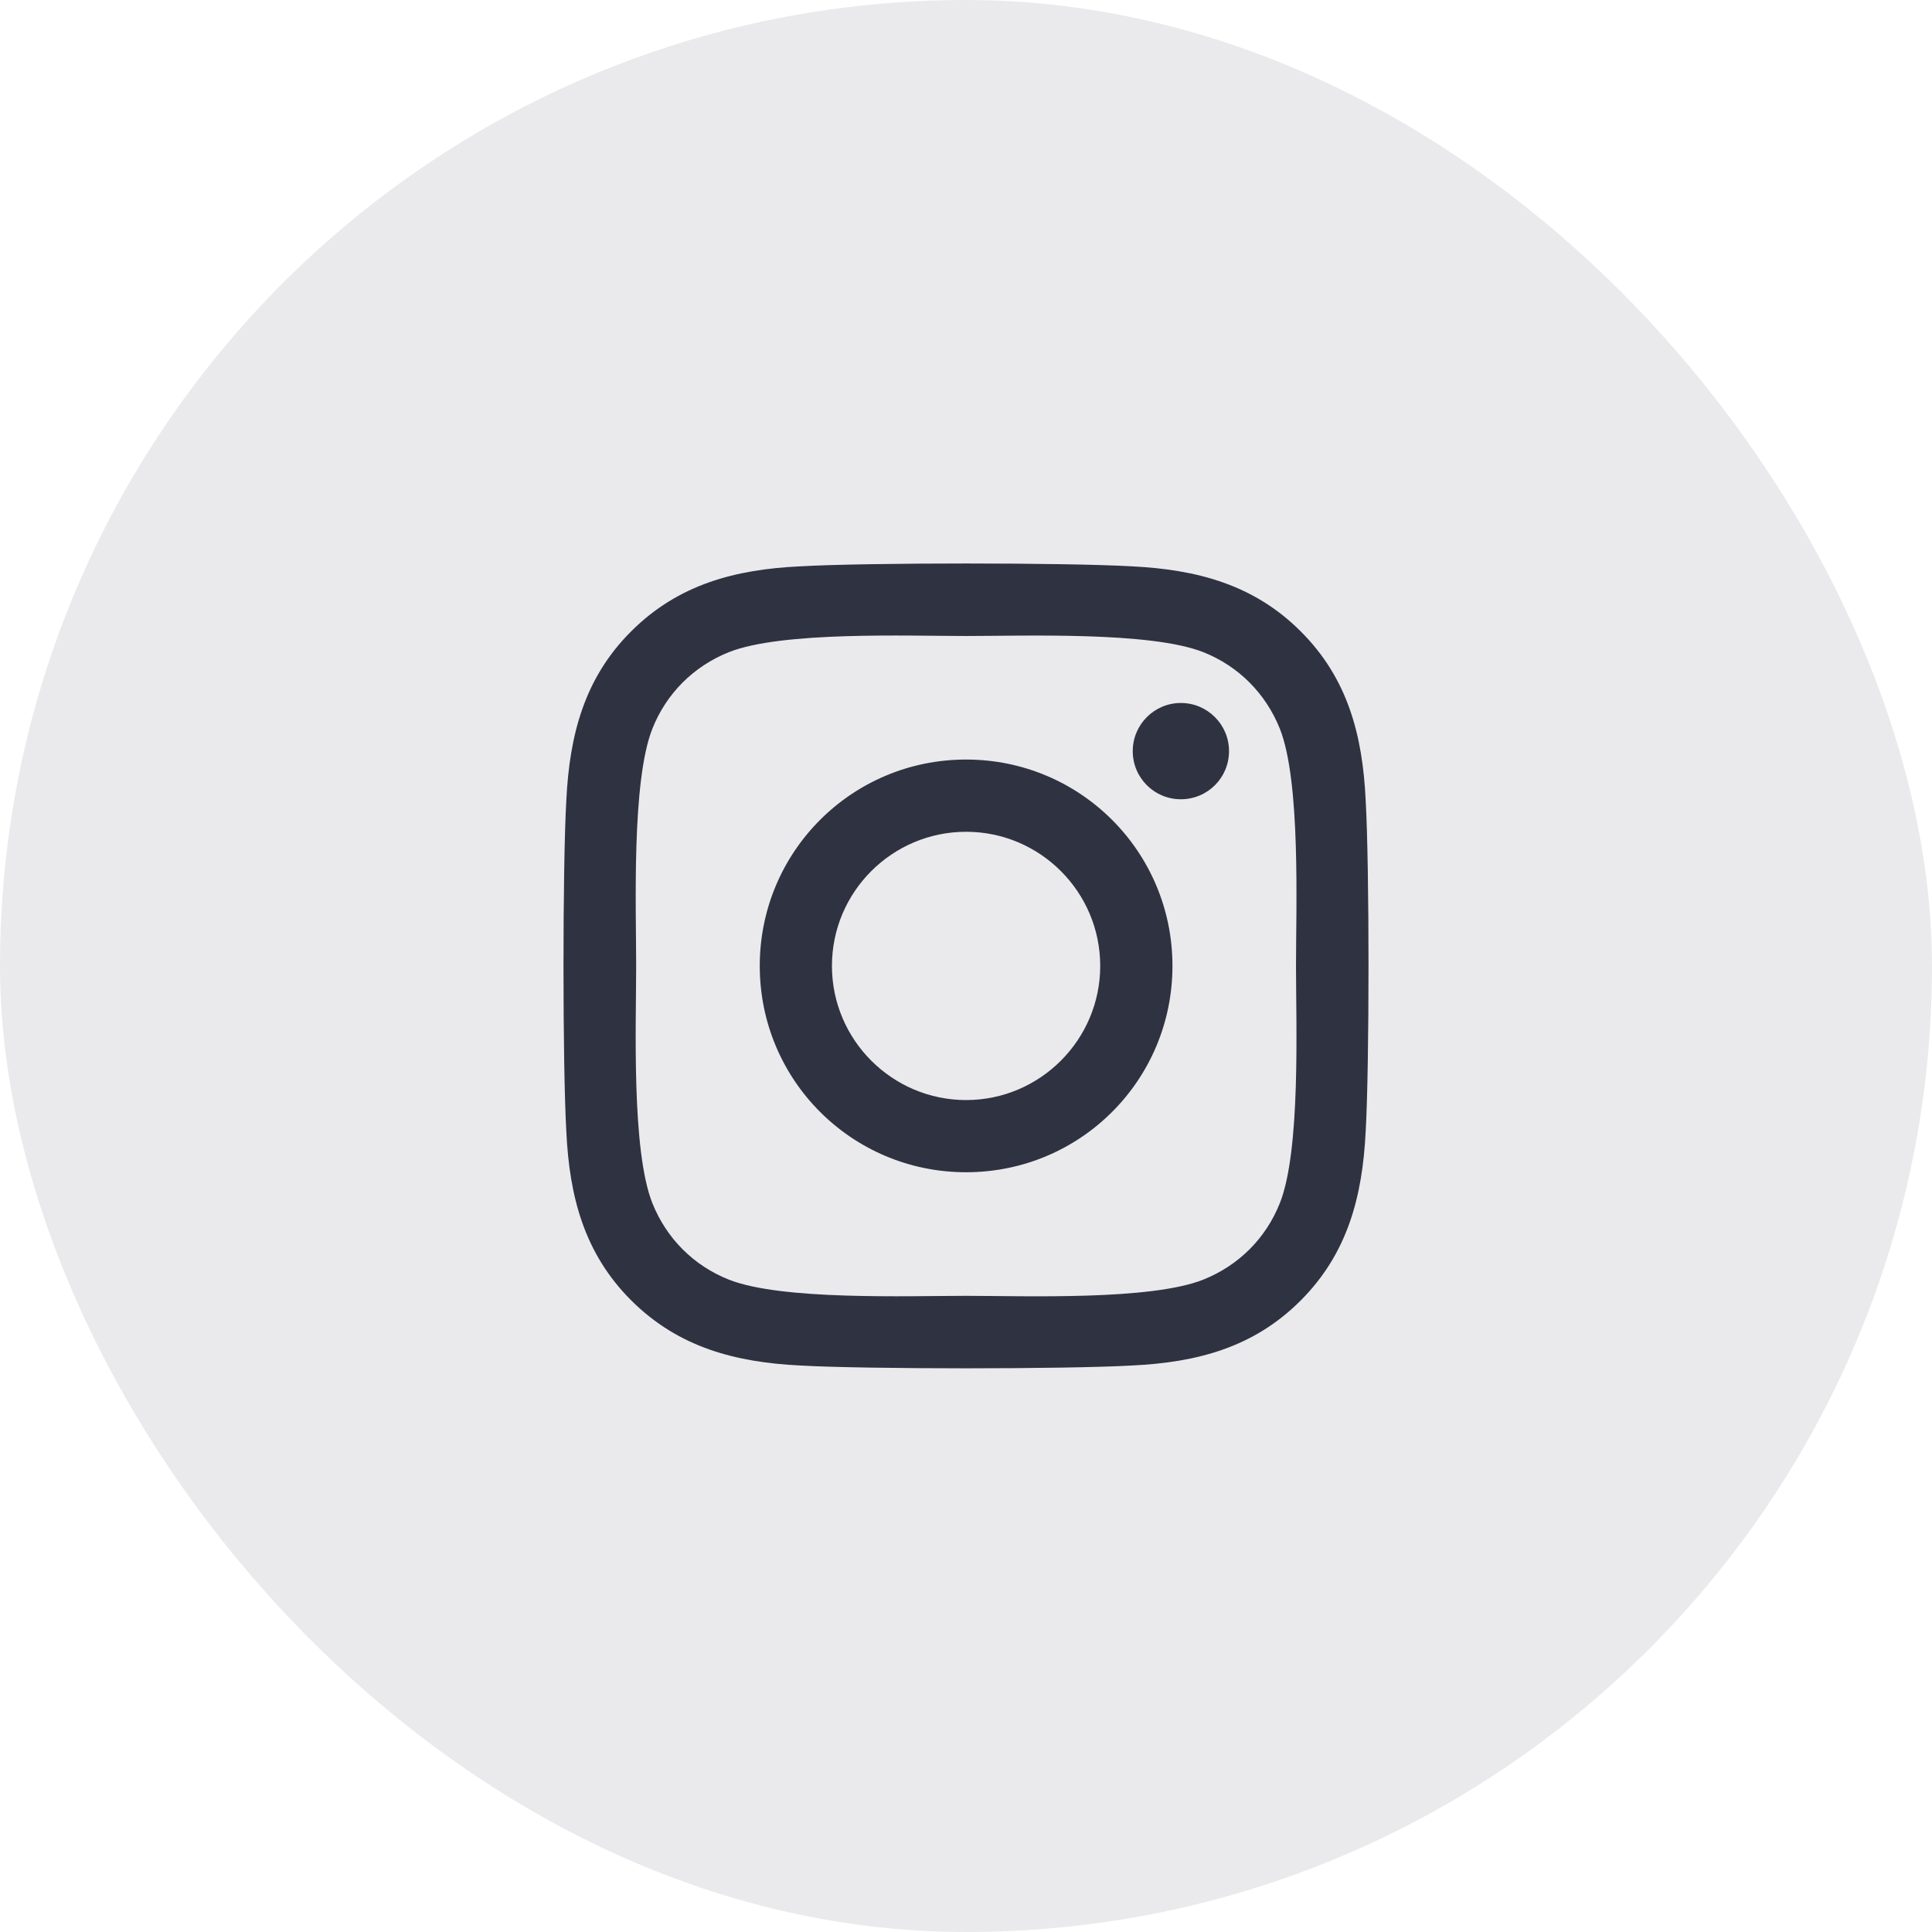
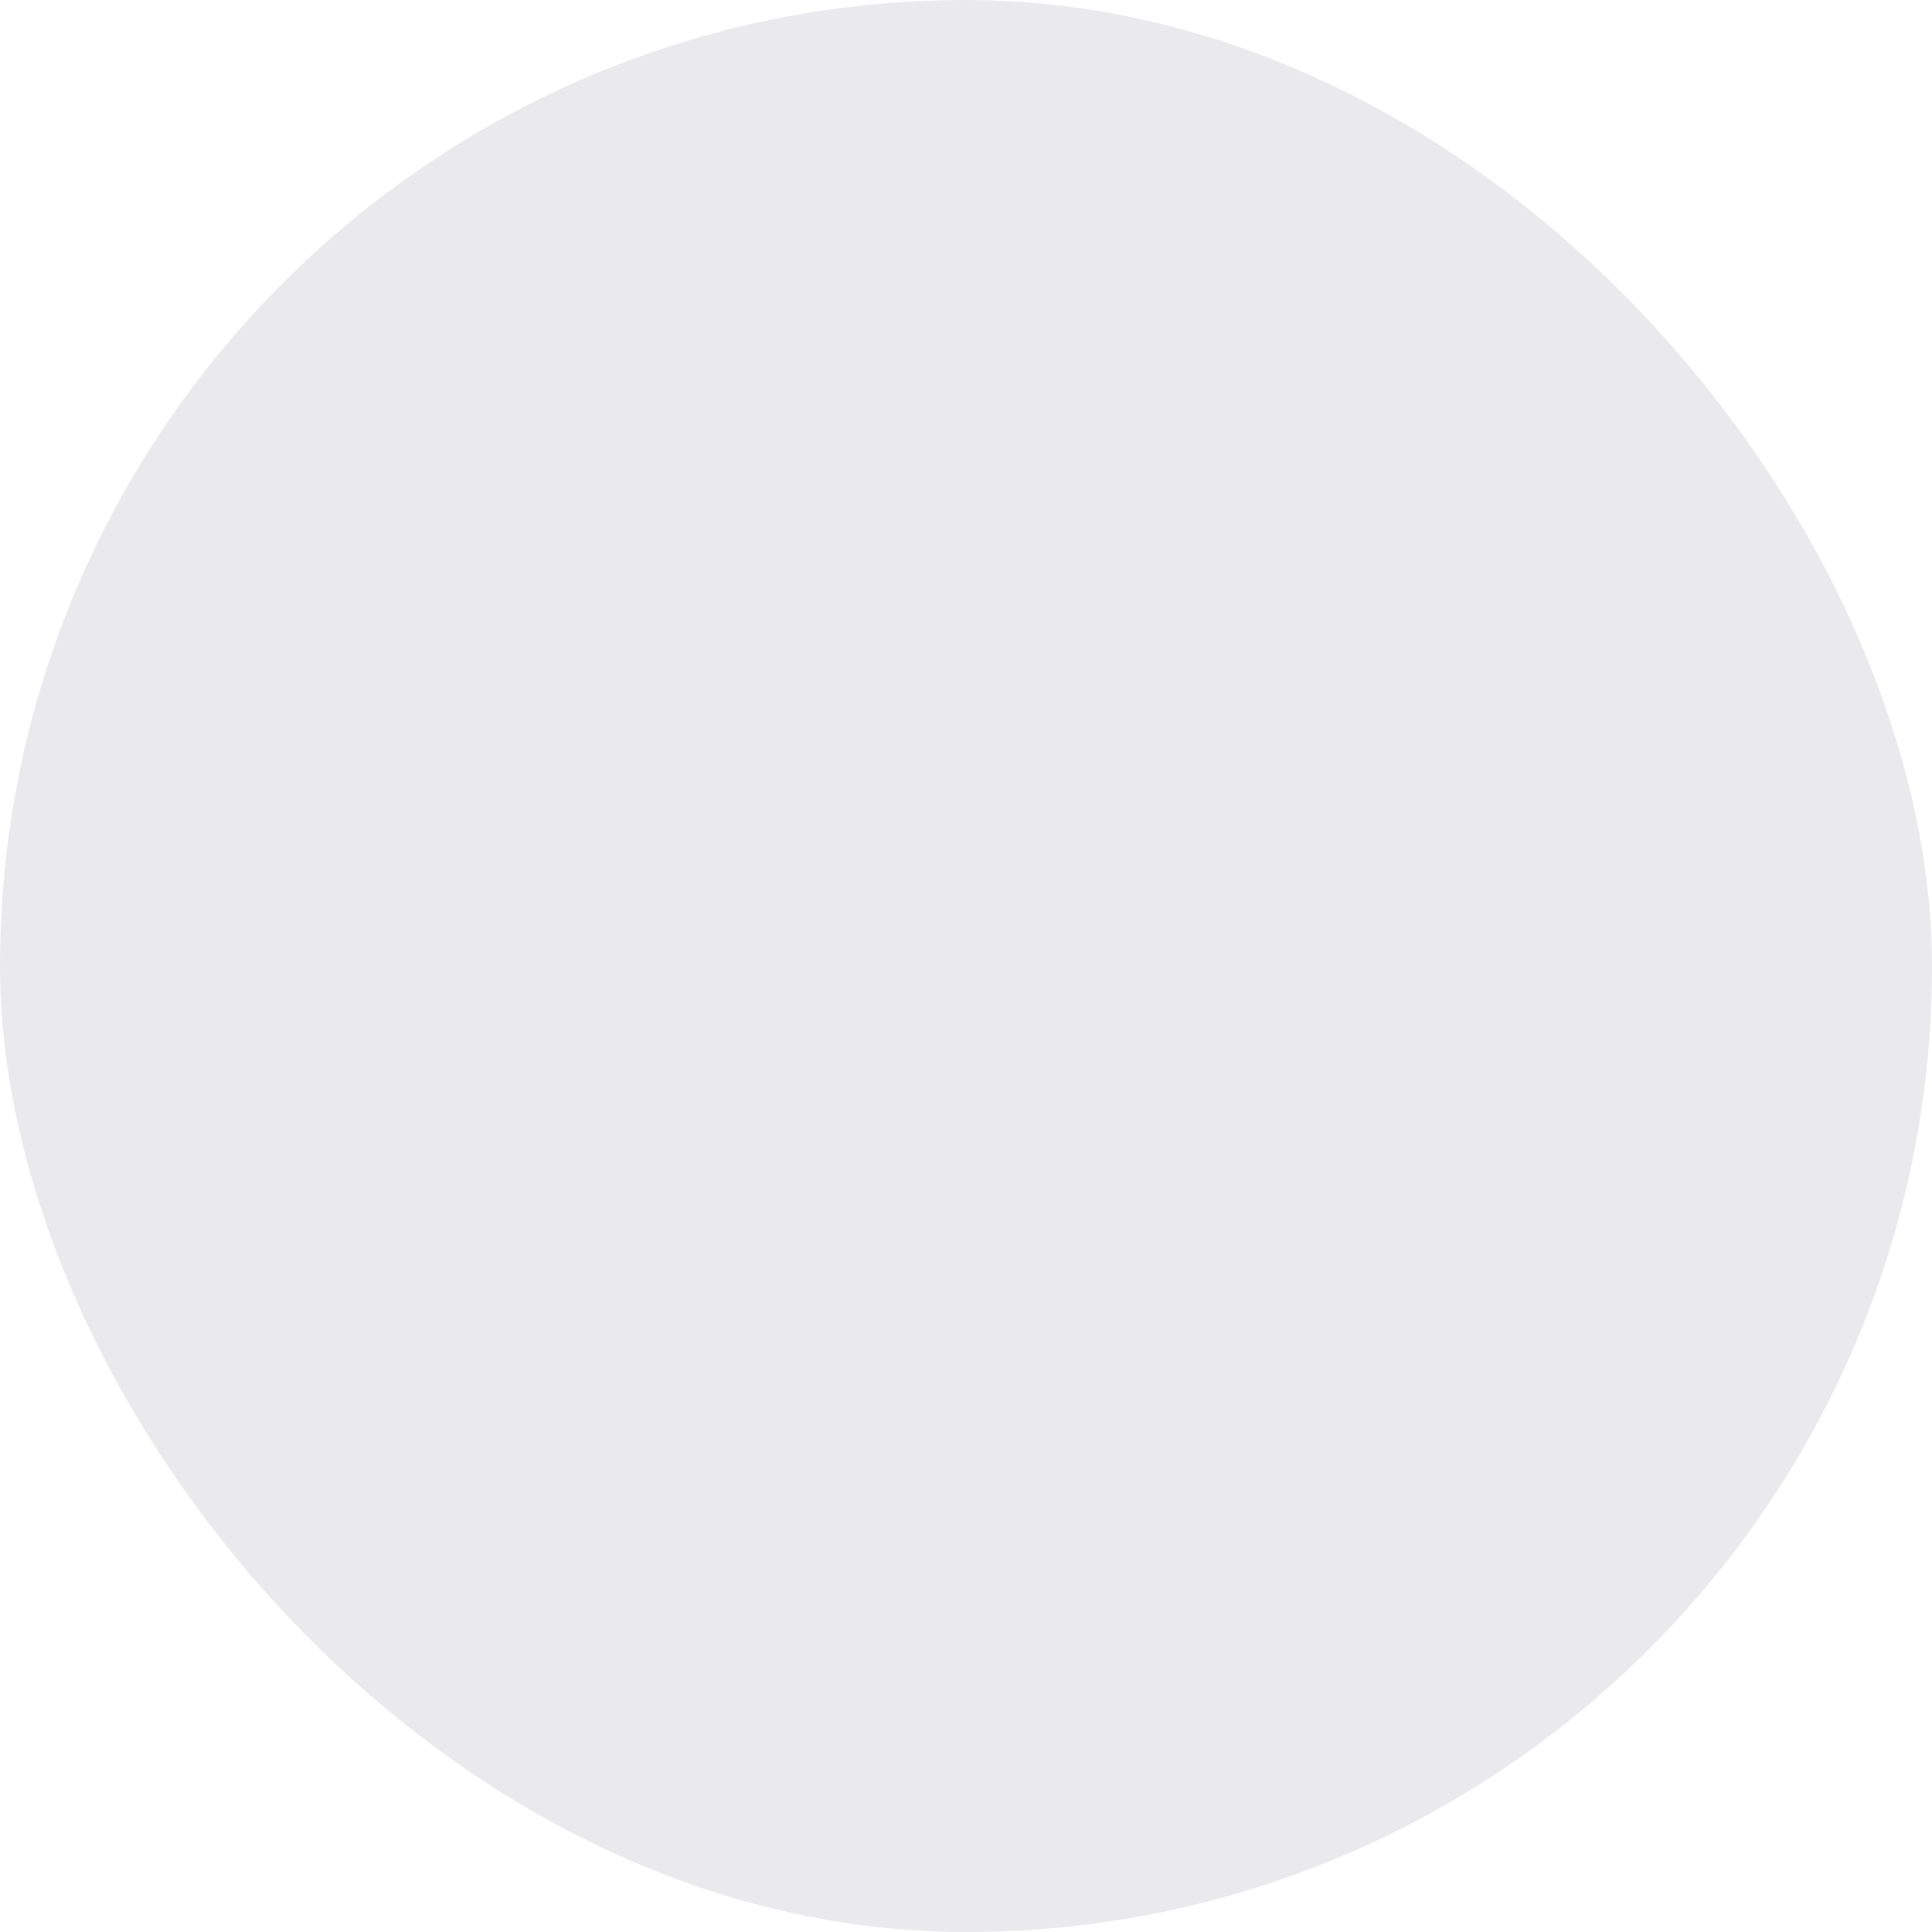
<svg xmlns="http://www.w3.org/2000/svg" width="36" height="36" viewBox="0 0 36 36" fill="none">
  <rect width="36" height="36" rx="18" fill="#EAEAEC" />
-   <path d="M18.002 14.153C15.873 14.153 14.157 15.87 14.157 17.998C14.157 20.127 15.873 21.843 18.002 21.843C20.13 21.843 21.847 20.127 21.847 17.998C21.847 15.87 20.13 14.153 18.002 14.153ZM18.002 20.498C16.626 20.498 15.502 19.377 15.502 17.998C15.502 16.62 16.623 15.499 18.002 15.499C19.38 15.499 20.501 16.62 20.501 17.998C20.501 19.377 19.377 20.498 18.002 20.498ZM22.901 13.996C22.901 14.495 22.499 14.893 22.004 14.893C21.505 14.893 21.107 14.491 21.107 13.996C21.107 13.501 21.509 13.099 22.004 13.099C22.499 13.099 22.901 13.501 22.901 13.996ZM25.447 14.906C25.39 13.705 25.116 12.641 24.236 11.764C23.359 10.887 22.295 10.613 21.094 10.553C19.855 10.482 16.145 10.482 14.906 10.553C13.708 10.61 12.644 10.884 11.764 11.761C10.884 12.637 10.613 13.702 10.553 14.903C10.482 16.141 10.482 19.852 10.553 21.09C10.61 22.292 10.884 23.356 11.764 24.233C12.644 25.109 13.705 25.384 14.906 25.444C16.145 25.514 19.855 25.514 21.094 25.444C22.295 25.387 23.359 25.113 24.236 24.233C25.113 23.356 25.387 22.292 25.447 21.09C25.518 19.852 25.518 16.145 25.447 14.906ZM23.848 22.419C23.587 23.075 23.081 23.58 22.422 23.844C21.435 24.236 19.093 24.146 18.002 24.146C16.911 24.146 14.565 24.233 13.581 23.844C12.925 23.583 12.42 23.078 12.156 22.419C11.764 21.432 11.854 19.089 11.854 17.998C11.854 16.907 11.767 14.562 12.156 13.578C12.417 12.922 12.922 12.417 13.581 12.152C14.568 11.761 16.911 11.851 18.002 11.851C19.093 11.851 21.438 11.764 22.422 12.152C23.078 12.413 23.583 12.919 23.848 13.578C24.239 14.565 24.149 16.907 24.149 17.998C24.149 19.089 24.239 21.435 23.848 22.419Z" fill="#2F3241" />
</svg>